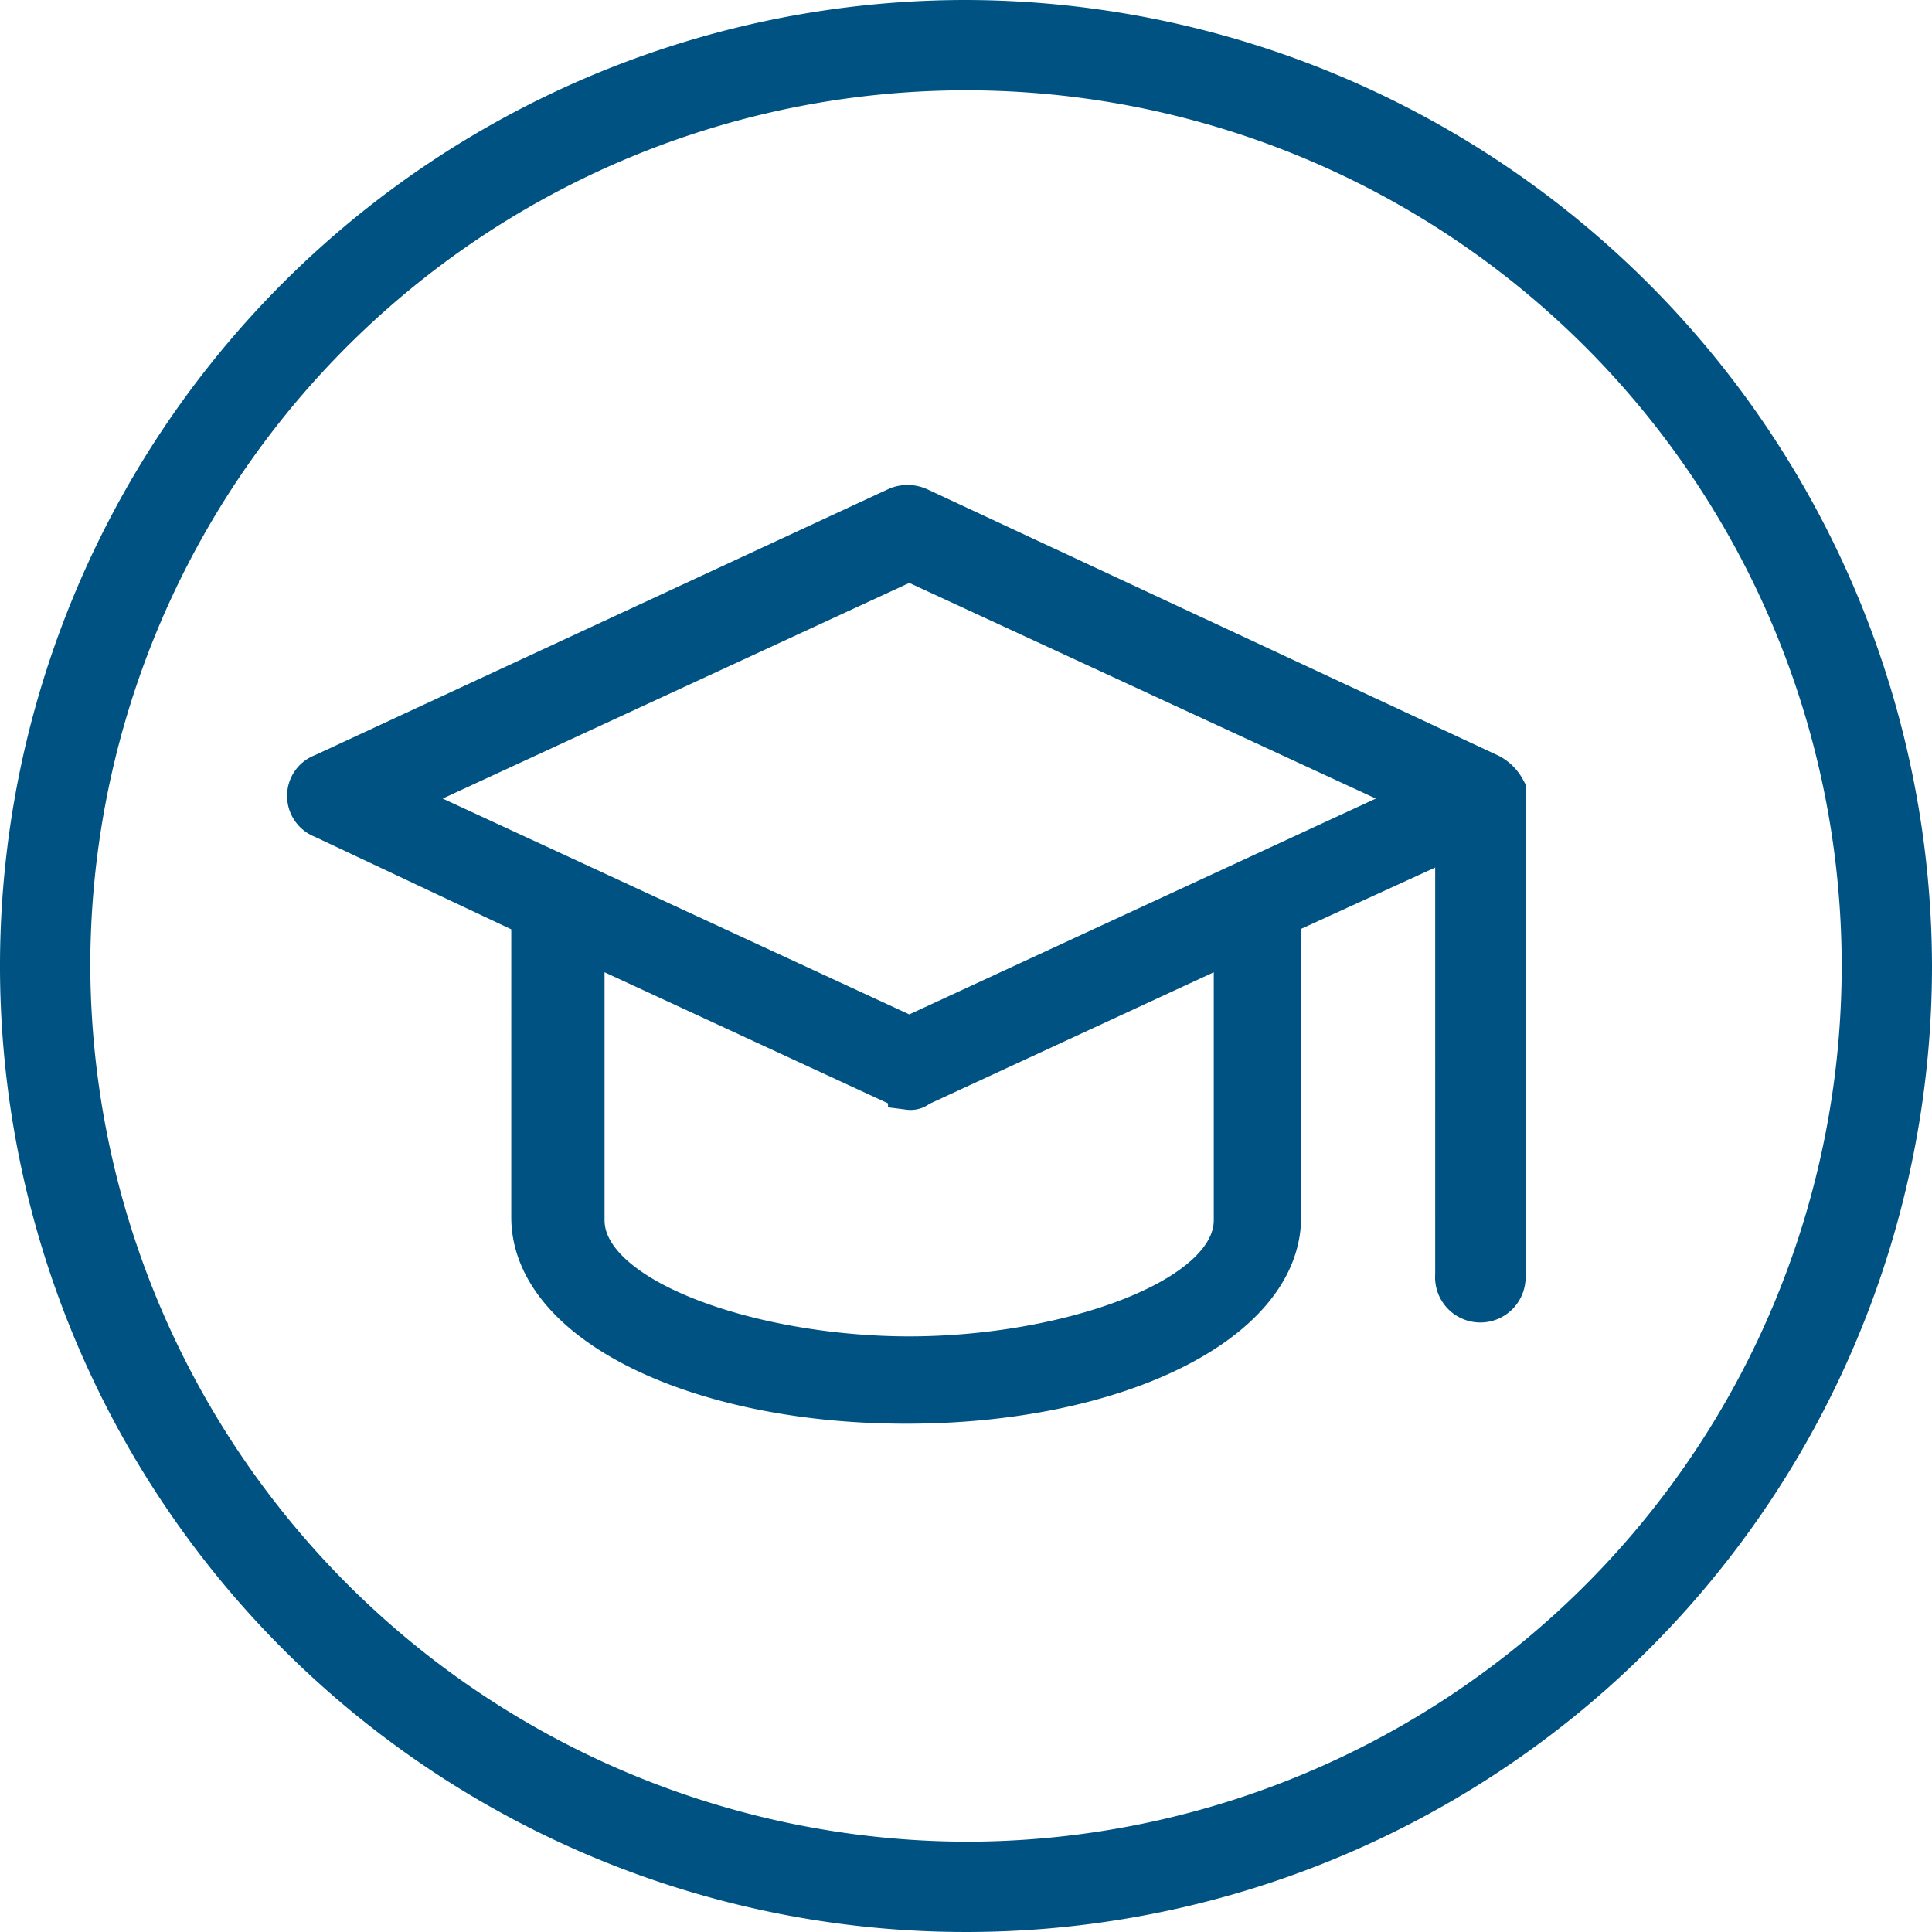
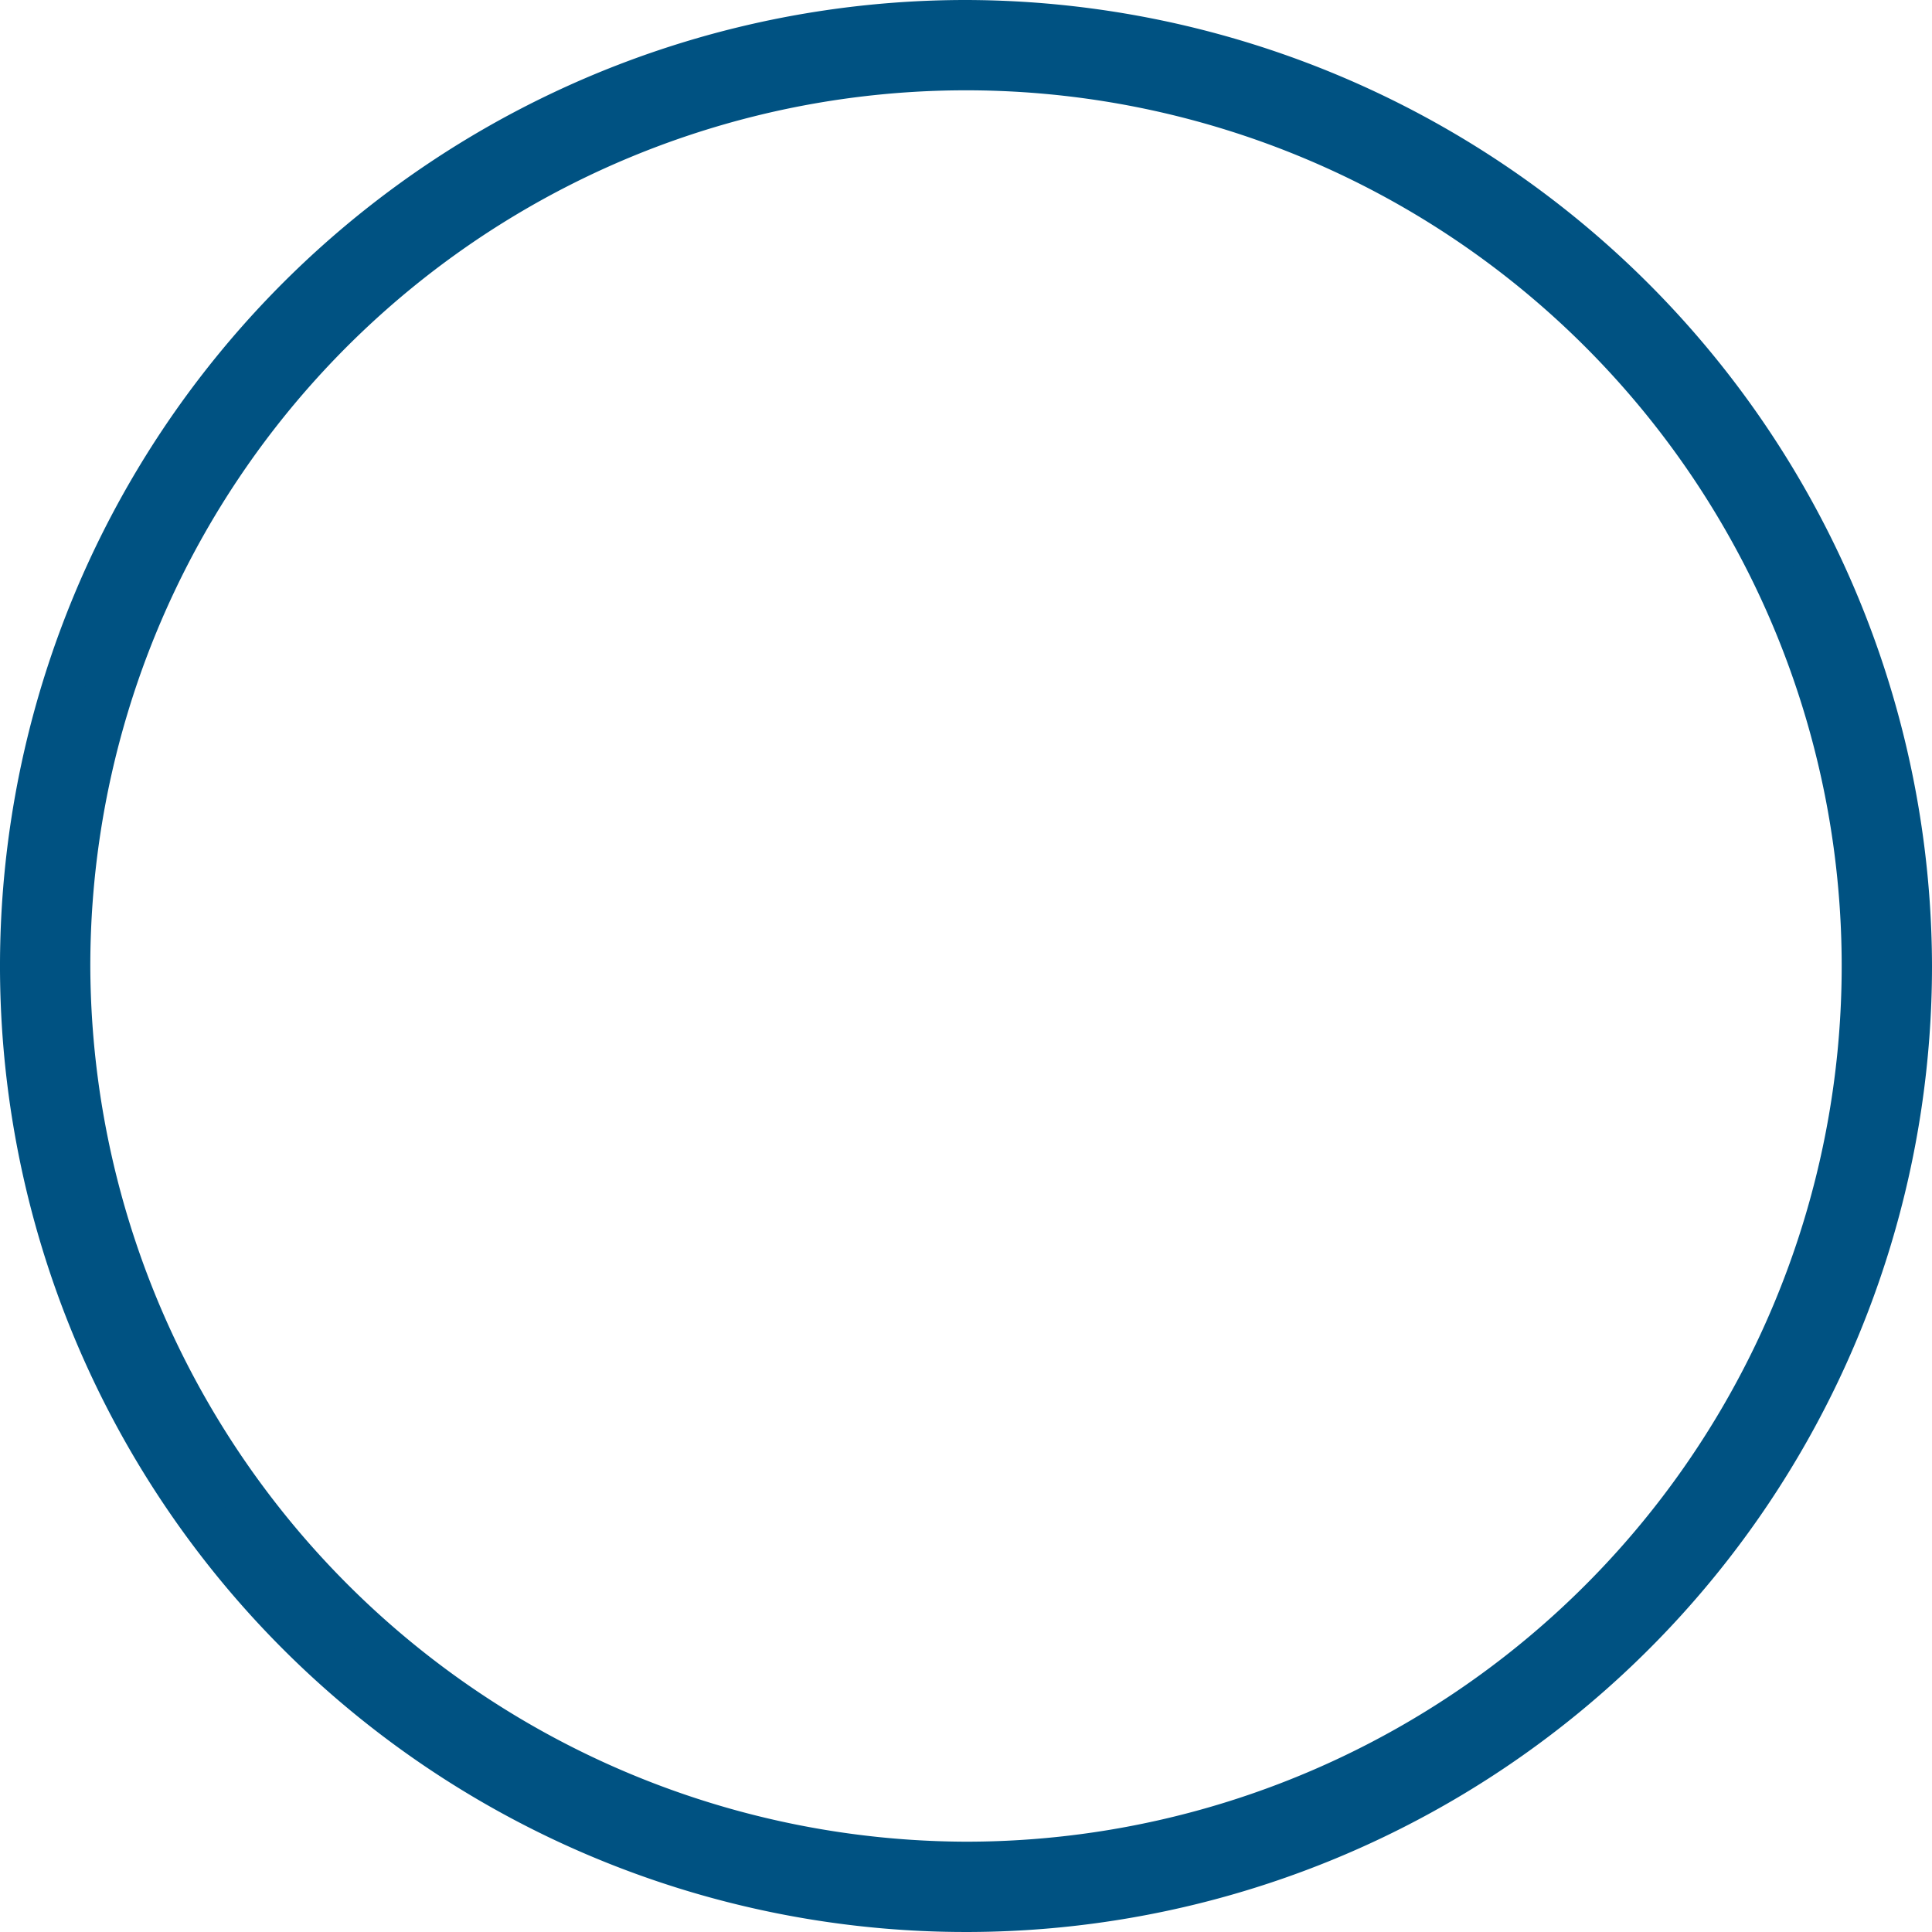
<svg xmlns="http://www.w3.org/2000/svg" viewBox="0 0 90.92 90.92">
  <defs>
    <style>.cls-1{fill:#005282;stroke:#005282;stroke-miterlimit:10;stroke-width:2px;}</style>
  </defs>
  <g id="Layer_2" data-name="Layer 2">
    <g id="Layer_1-2" data-name="Layer 1">
      <path class="cls-1" d="M45.46,1A44.46,44.46,0,1,0,89.92,45.46,44.56,44.56,0,0,0,45.46,1ZM3.25,45.46A42.21,42.21,0,1,1,45.46,87.67,42.34,42.34,0,0,1,3.25,45.46Z" />
-       <path class="cls-1" d="M70.79,37.16a1.71,1.71,0,0,0-.71-.7L43.21,23.93a1.22,1.22,0,0,0-1,0l-27,12.53a1.05,1.05,0,0,0-.7,1,1.07,1.07,0,0,0,.7,1l9.85,4.64V57.28C25.06,62.2,32.8,66,42.65,66s17.58-3.8,17.58-8.72V43.07l8.31-3.8V60a1.13,1.13,0,1,0,2.25,0V37.16ZM27.45,57.42V44.19l14.92,6.9c.14,0,.28.14.42.14a.51.51,0,0,0,.42-.14l14.91-6.9V57.42c0,3.8-8,6.47-15.33,6.47S27.45,61.22,27.45,57.42Zm15.34-8.58L18.45,37.58,42.79,26.33,67.13,37.58Z" />
    </g>
  </g>
</svg>